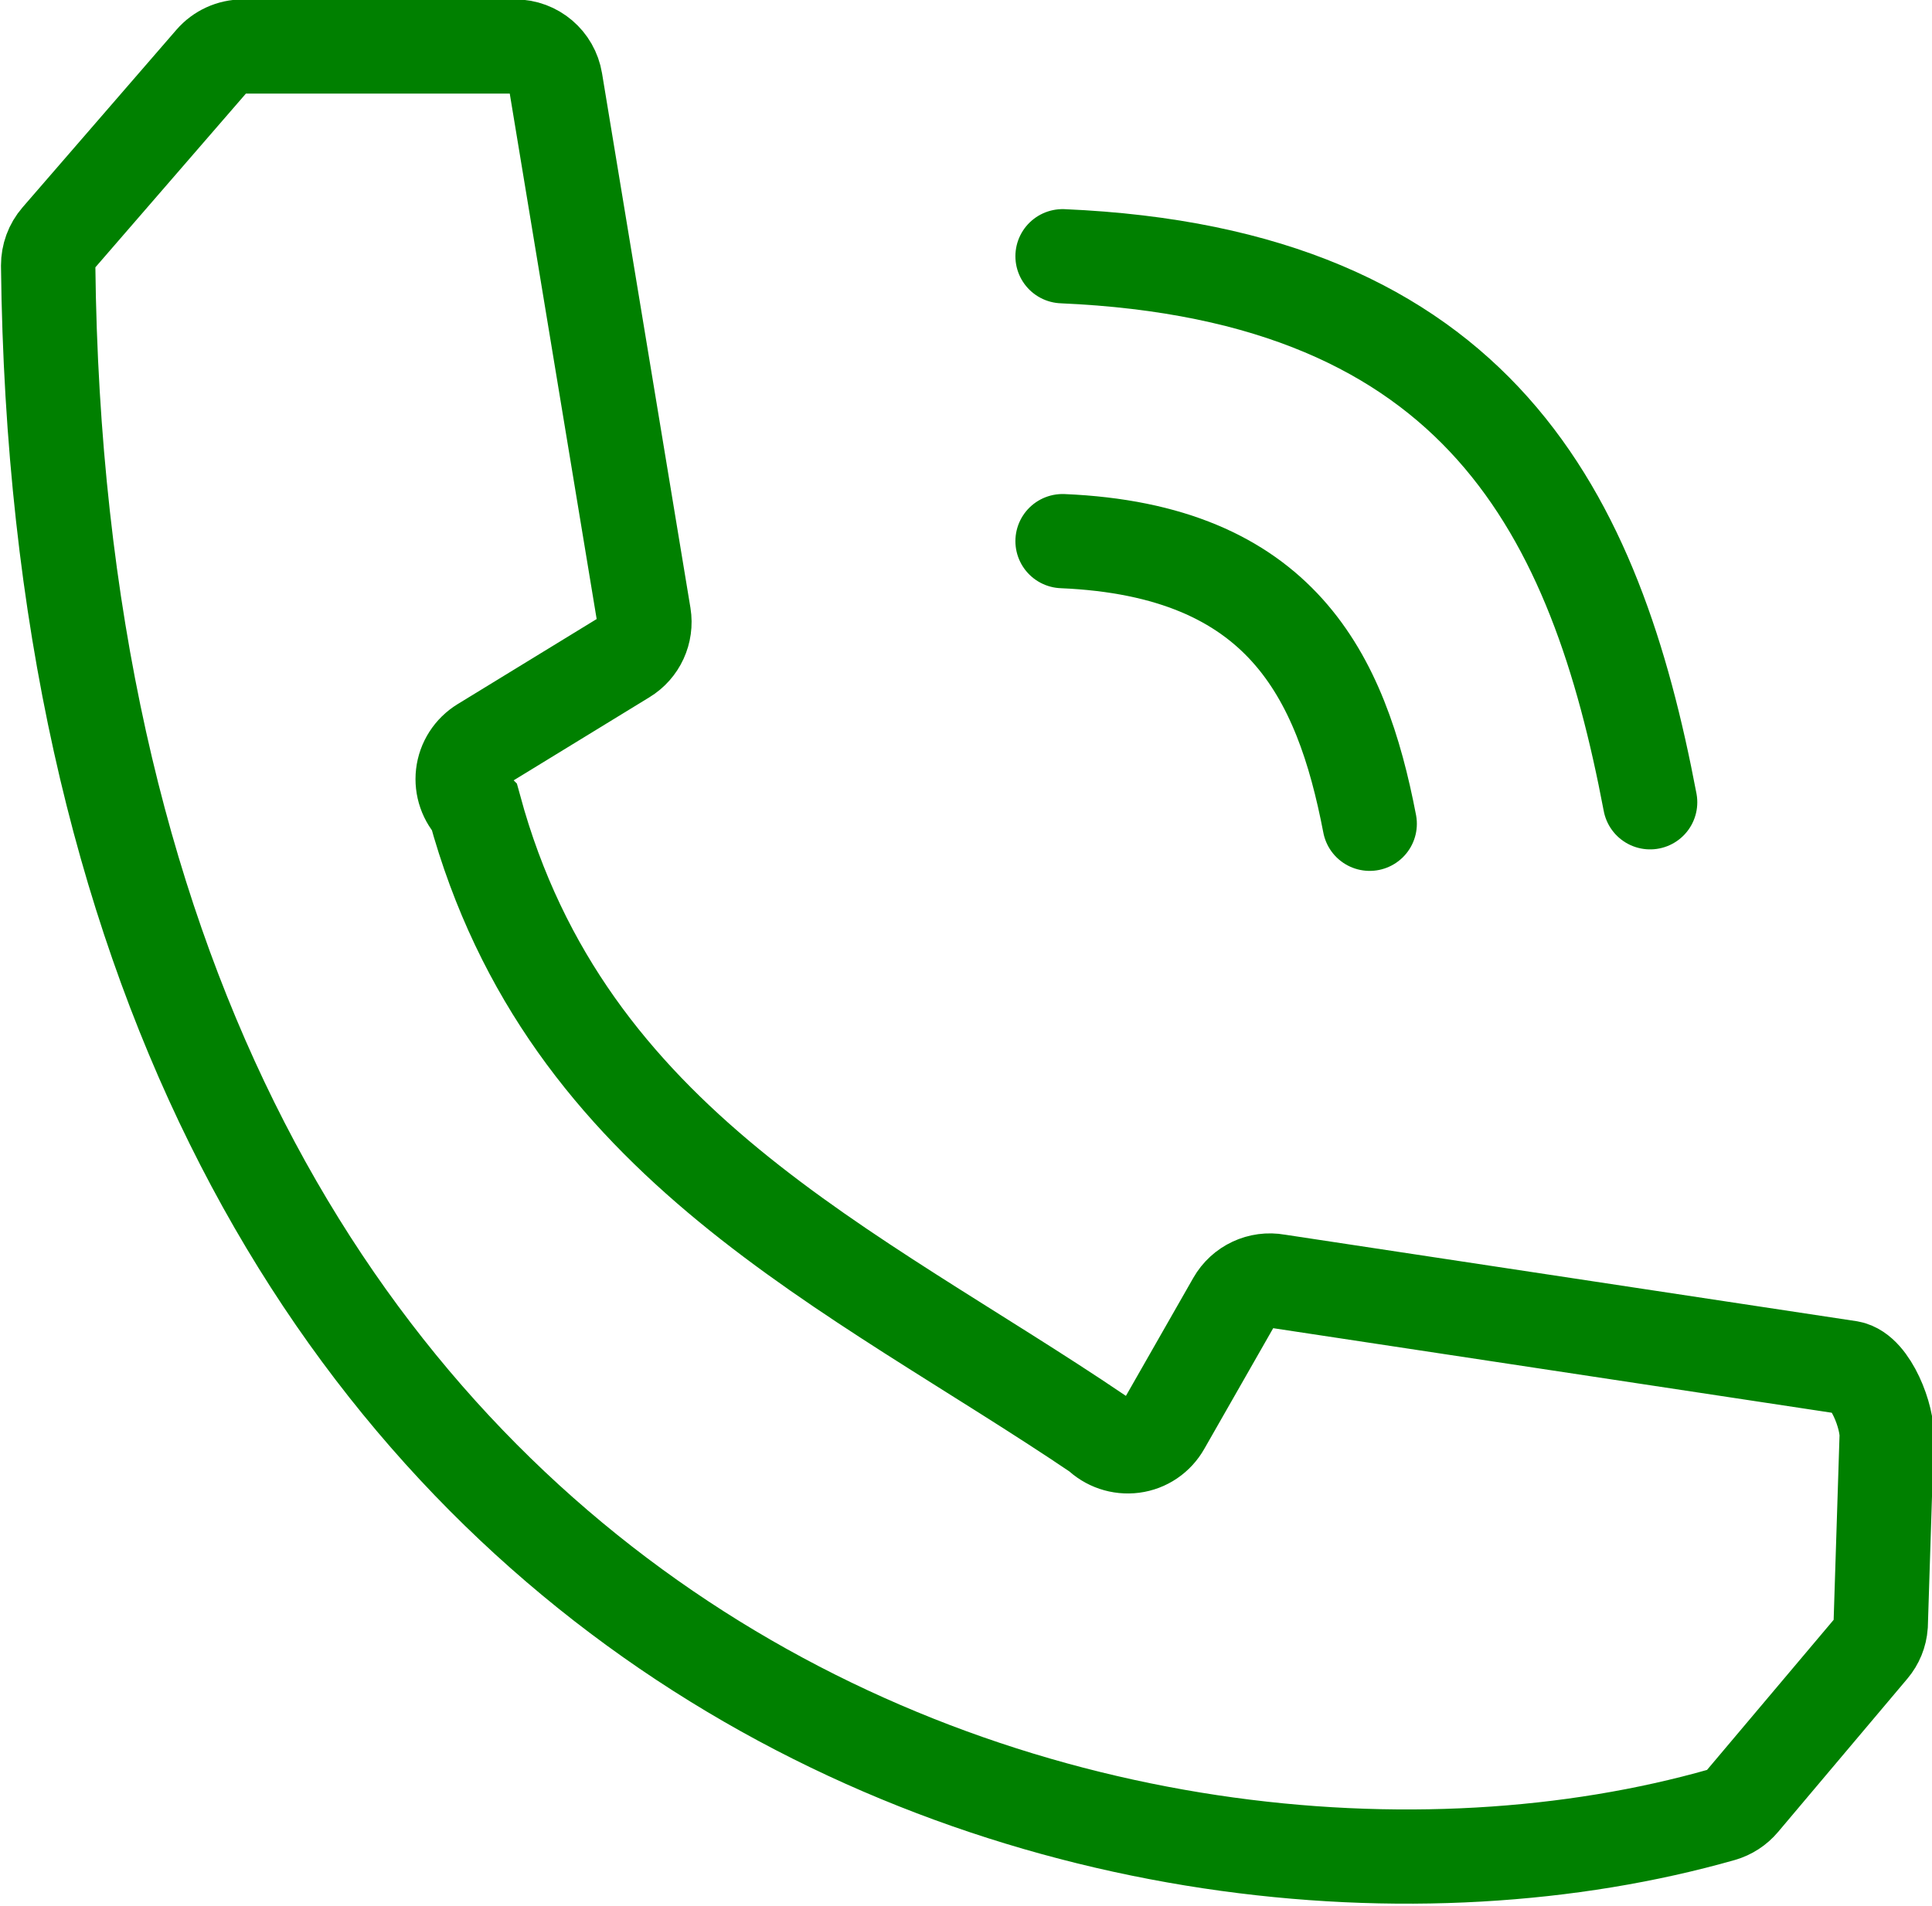
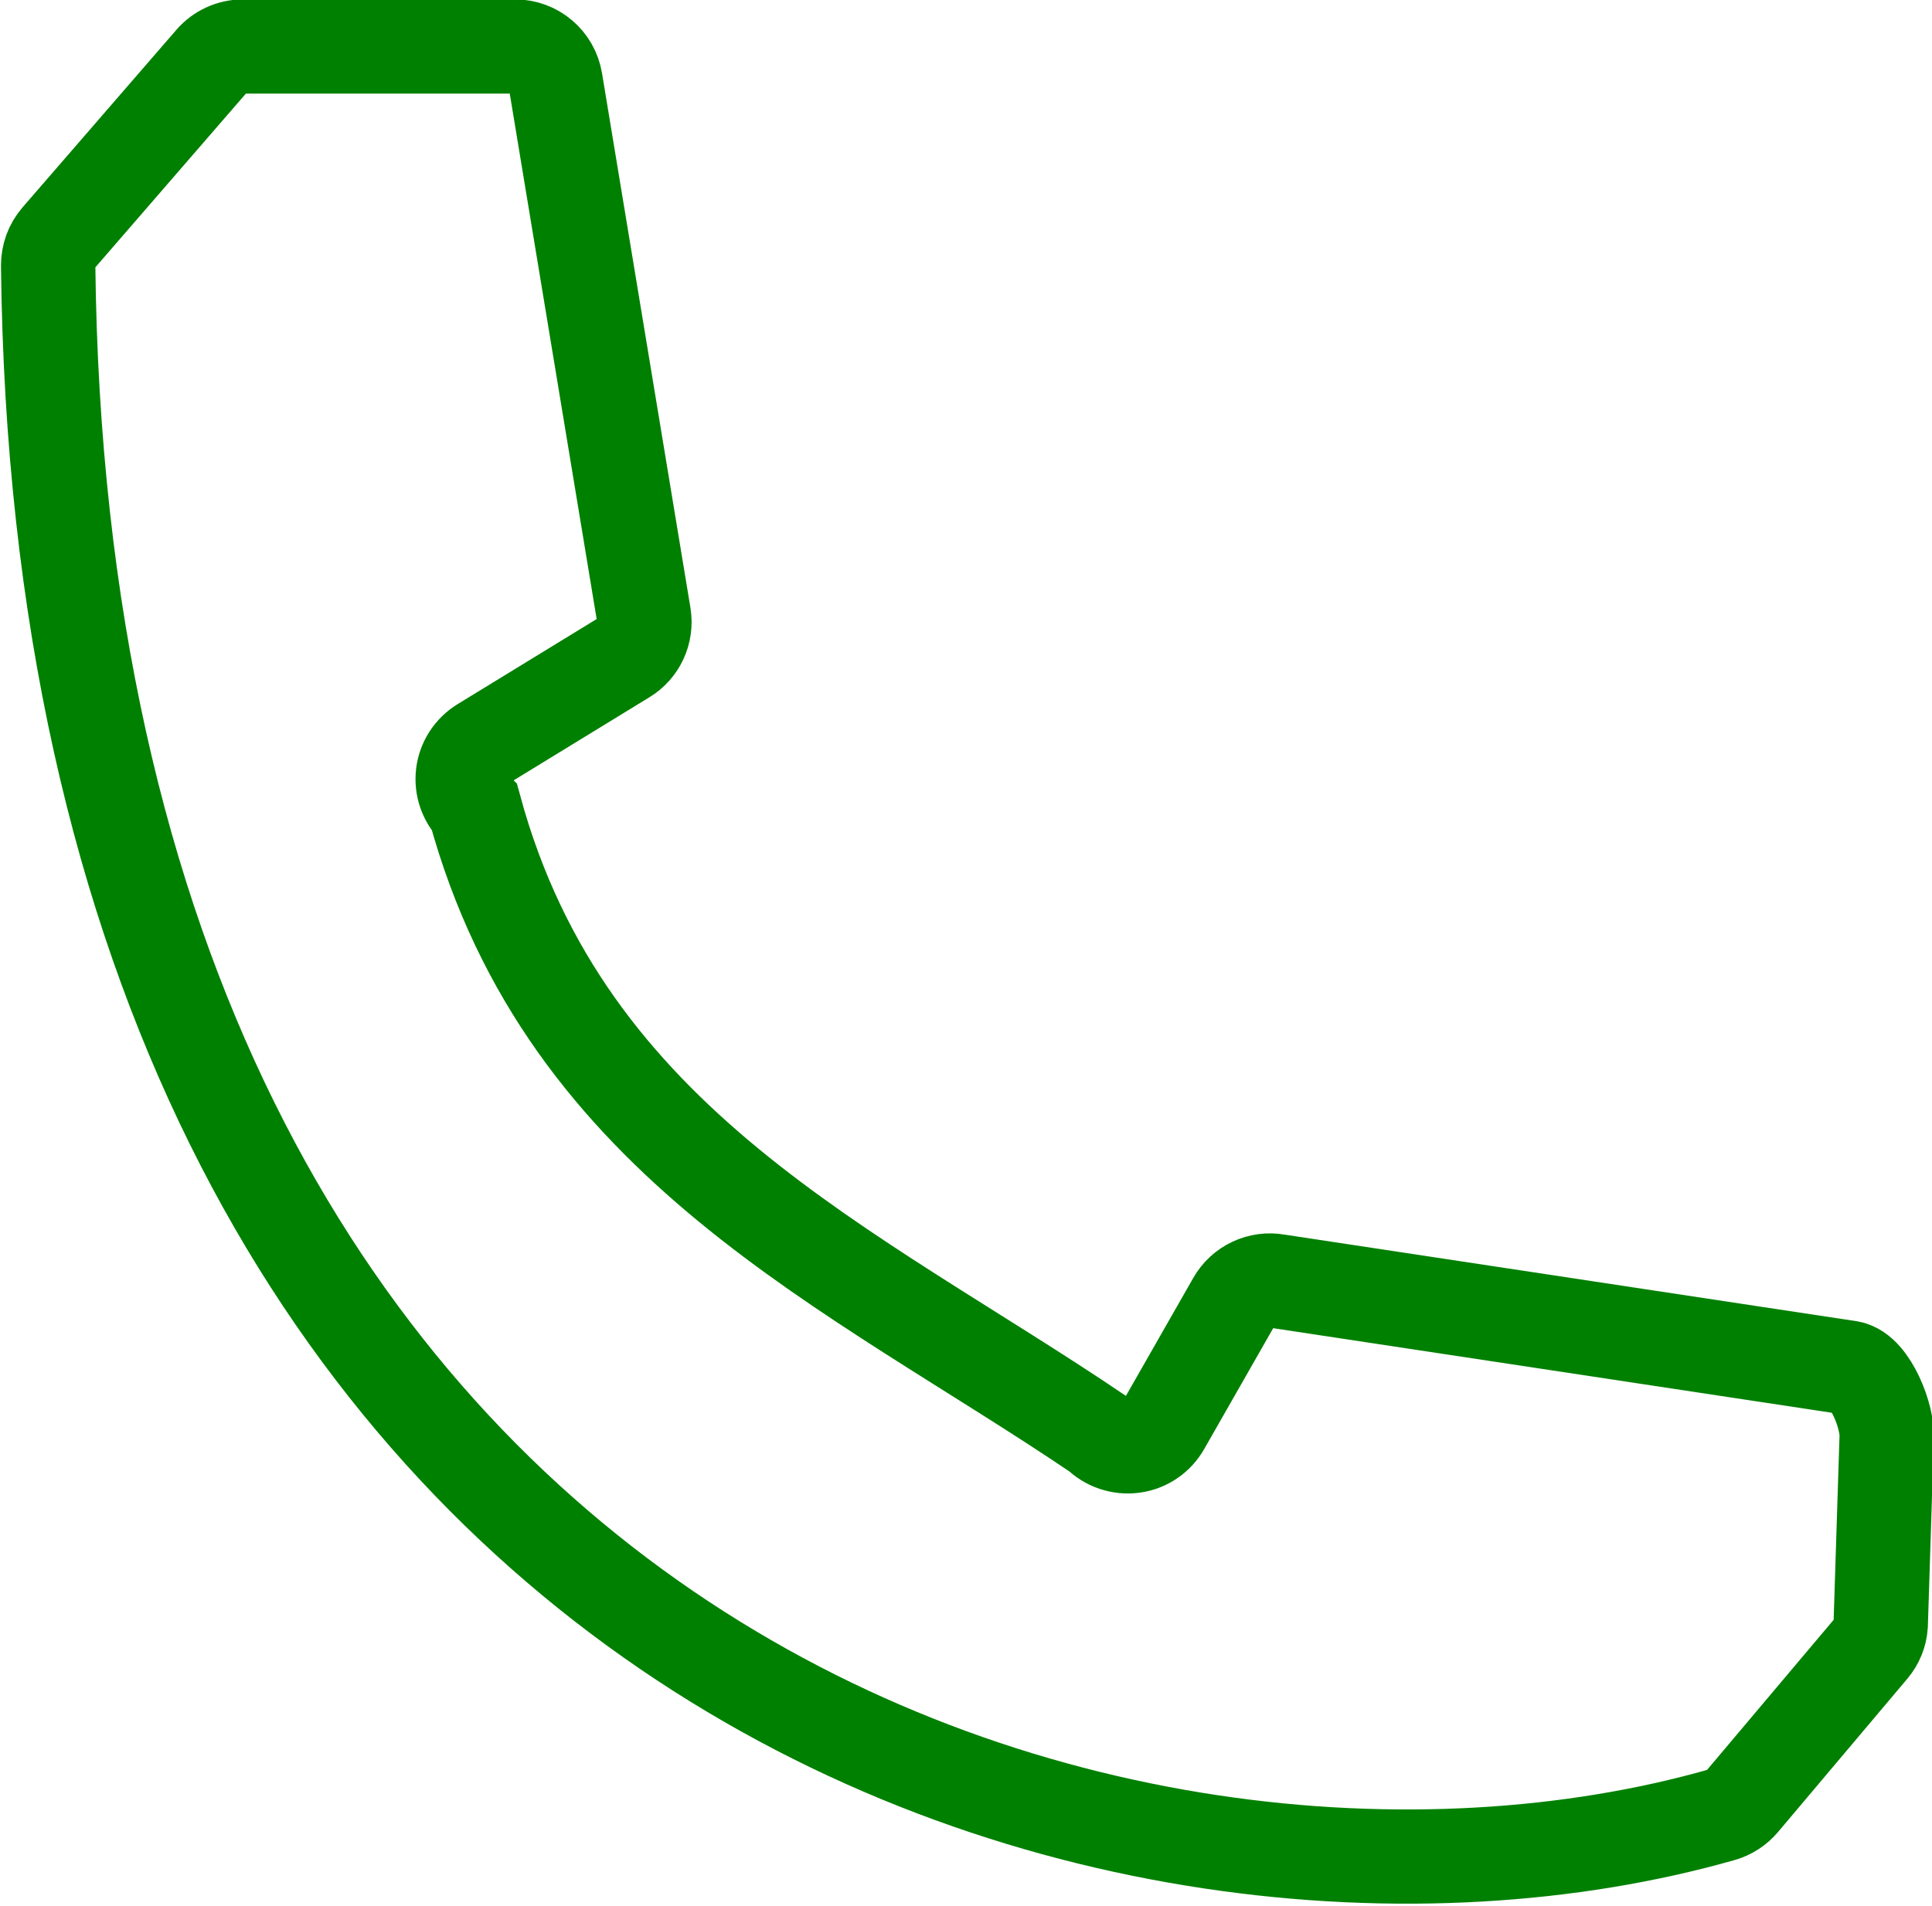
<svg xmlns="http://www.w3.org/2000/svg" xmlns:ns1="http://www.inkscape.org/namespaces/inkscape" xmlns:ns2="http://sodipodi.sourceforge.net/DTD/sodipodi-0.dtd" width="9.525mm" height="9.398mm" viewBox="0 0 9.525 9.398" version="1.1" id="svg1871" ns1:version="1.0.2-2 (e86c870879, 2021-01-15)" ns2:docname="telefon.svg">
  <defs id="defs1865" />
  <ns2:namedview id="base" pagecolor="#ffffff" bordercolor="#666666" borderopacity="1.0" ns1:pageopacity="0.0" ns1:pageshadow="2" ns1:zoom="0.35370861" ns1:cx="324.70307" ns1:cy="521.21575" ns1:document-units="mm" ns1:current-layer="layer1" ns1:document-rotation="0" showgrid="false" ns1:window-width="1920" ns1:window-height="1017" ns1:window-x="-8" ns1:window-y="-8" ns1:window-maximized="1" />
  <g ns1:label="Vrstva 1" ns1:groupmode="layer" id="layer1" transform="translate(-26.655,-16.994)">
    <g id="g3197-9" transform="matrix(0.761,0,0,0.76,24.358,2.777)" style="display:inline;stroke-width:1.315">
      <g id="g3191-0" transform="matrix(1.329,0,0,1.329,-18.319,-114.721)" style="stroke-width:0.989">
        <path style="fill:none;fill-rule:evenodd;stroke:#008000;stroke-width:0.46;stroke-linecap:butt;stroke-linejoin:miter;stroke-miterlimit:4;stroke-dasharray:none;stroke-opacity:1" d="m 18.763,100.792 c -0.016,-0.097 -0.099,-0.168 -0.197,-0.168 h -1.326 c -0.058,0 -0.113,0.025 -0.151,0.069 l -0.75,0.867 c -0.032,0.037 -0.049,0.084 -0.049,0.133 0.075,6.846 5.24,8.396 8.159,7.564 0.038,-0.011 0.072,-0.033 0.098,-0.064 l 0.63,-0.748 c 0.027,-0.032 0.043,-0.071 0.046,-0.113 l 0.029,-0.911 c 0.008,-0.103 -0.079,-0.328 -0.181,-0.346 L 22.281,106.652 c -0.083,-0.015 -0.167,0.024 -0.209,0.098 l -0.346,0.607 c -0.031,0.055 -0.085,0.092 -0.147,0.1 -0.062,0.008 -0.124,-0.013 -0.168,-0.057 -1.2,-0.813 -2.594,-1.41 -3.042,-3.058 -0.043,-0.043 -0.064,-0.104 -0.057,-0.164 0.007,-0.061 0.042,-0.115 0.094,-0.147 l 0.695,-0.426 c 0.069,-0.042 0.106,-0.122 0.093,-0.203 z" id="path2971-4" ns2:nodetypes="cccccccccccccccsccccccc" />
-         <path style="fill:none;fill-rule:evenodd;stroke:#008000;stroke-width:0.46;stroke-linecap:round;stroke-linejoin:miter;stroke-miterlimit:4;stroke-dasharray:none;stroke-opacity:1" d="m 21.235,103.039 c 1.064,0.045 1.358,0.656 1.497,1.38" id="path3146-40" ns2:nodetypes="cc" />
-         <path style="display:inline;fill:none;fill-rule:evenodd;stroke:#008000;stroke-width:0.46;stroke-linecap:round;stroke-linejoin:miter;stroke-miterlimit:4;stroke-dasharray:none;stroke-opacity:1" d="m 21.235,101.648 c 2.037,0.088 2.599,1.267 2.864,2.666" id="path3146-4-5" ns2:nodetypes="cc" />
      </g>
    </g>
  </g>
</svg>